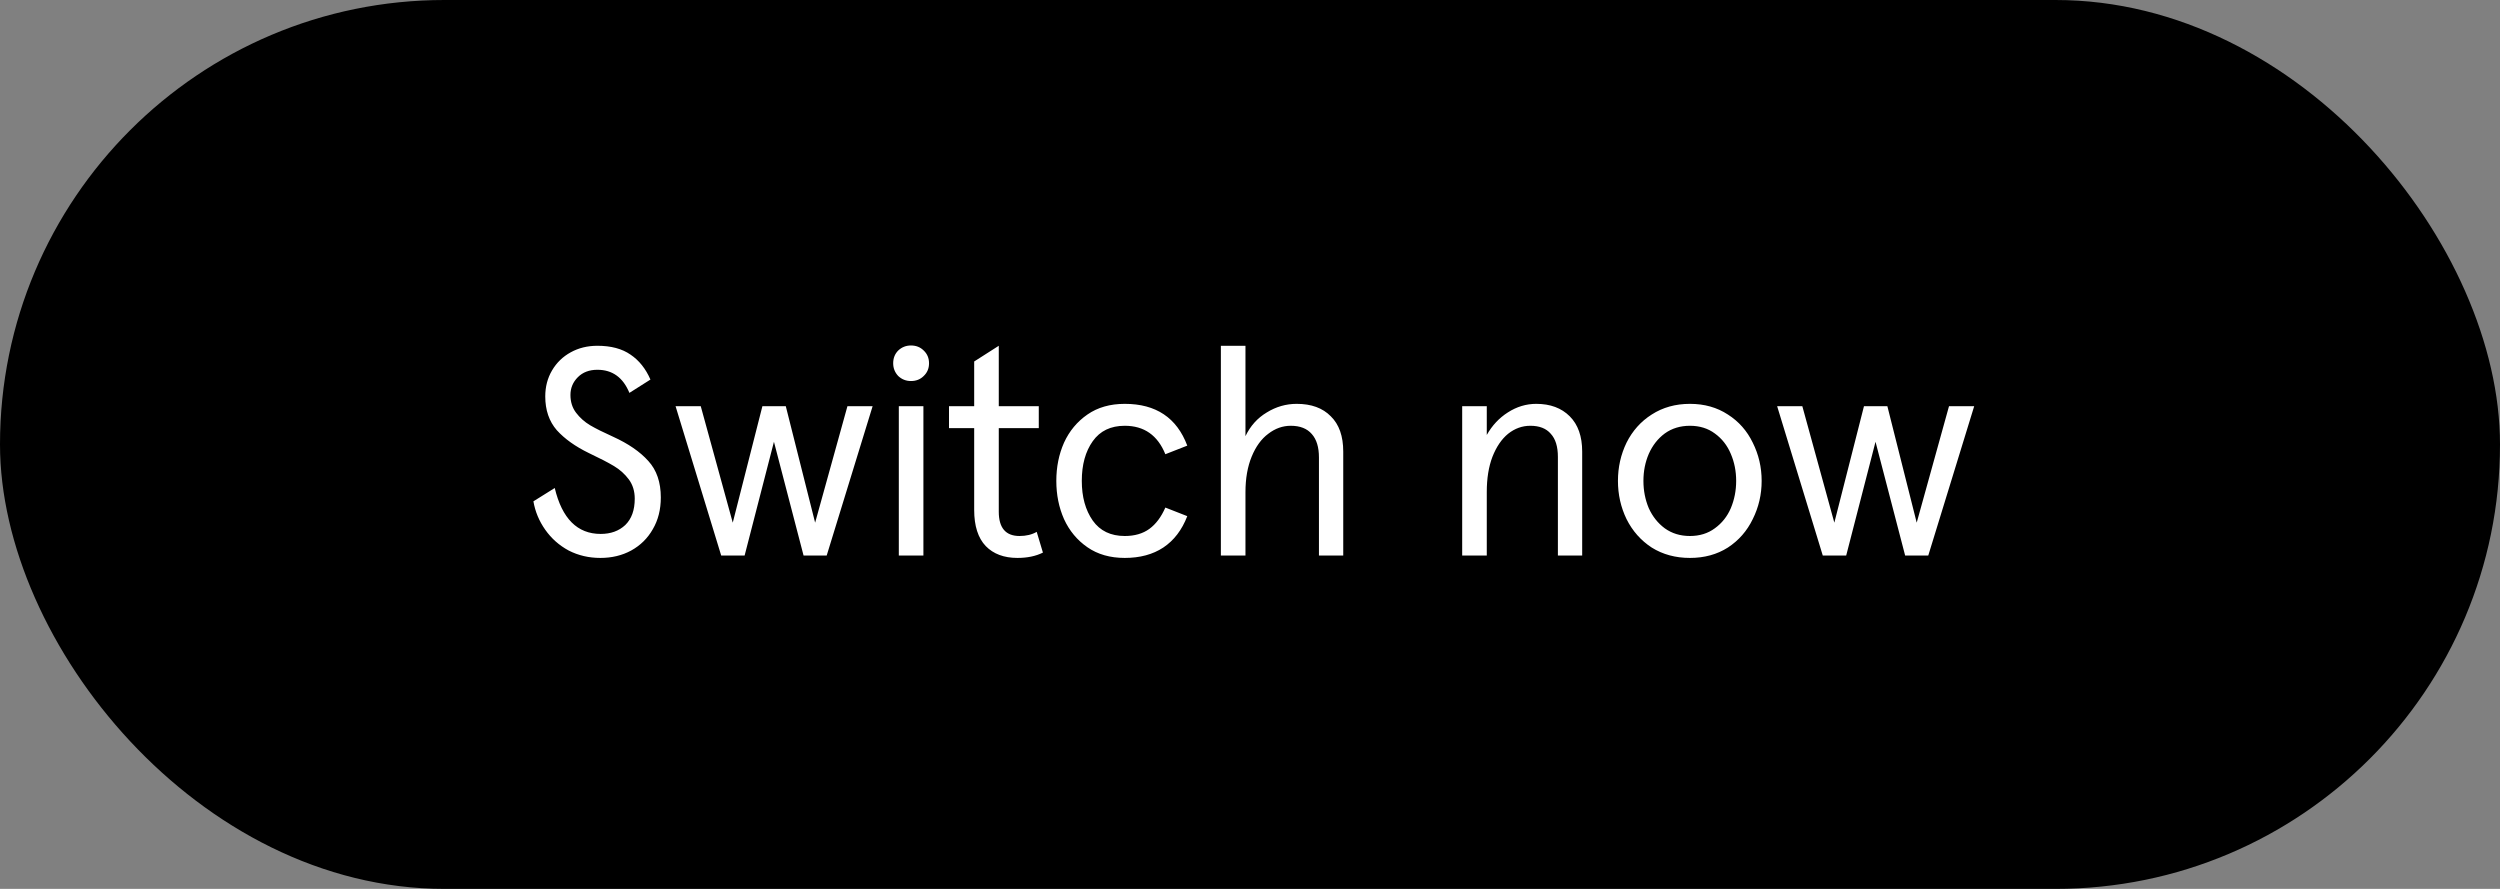
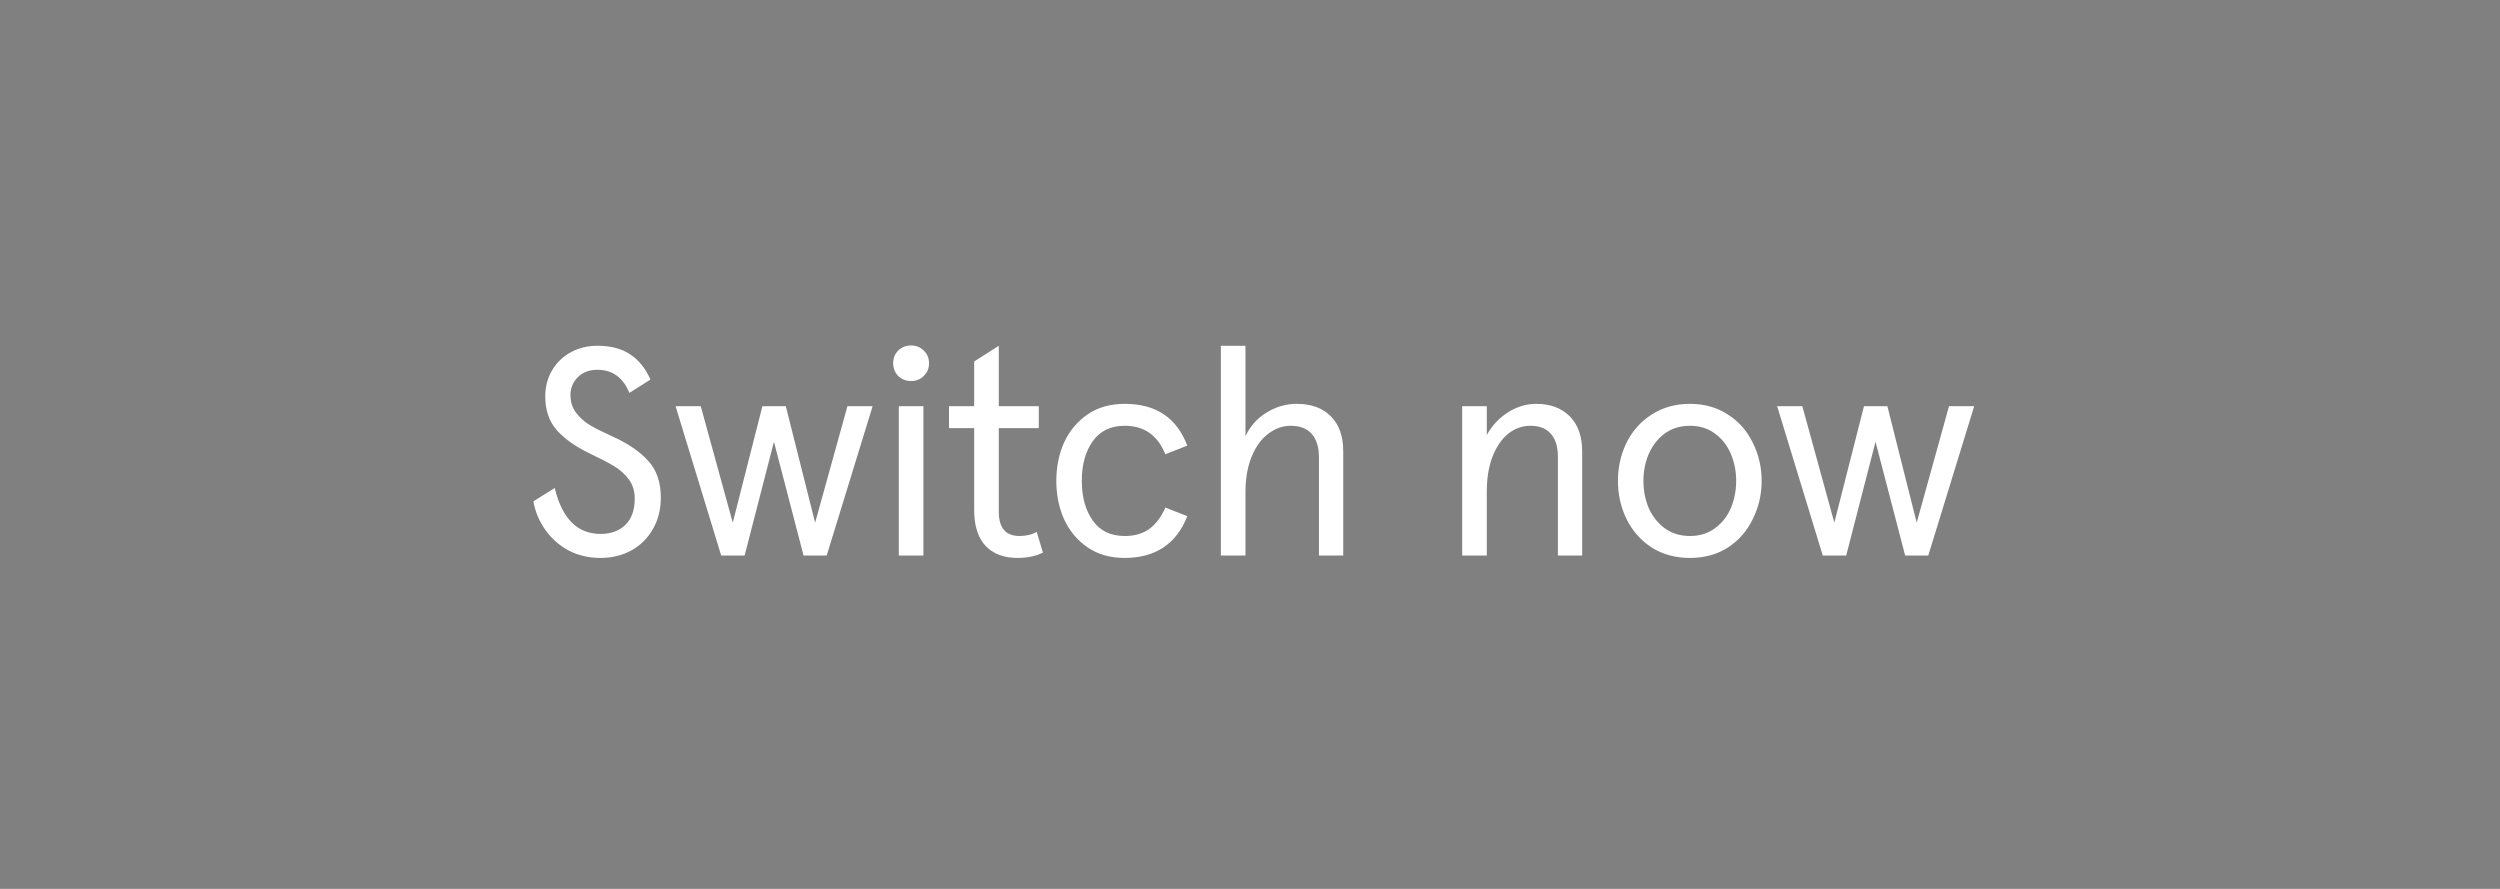
<svg xmlns="http://www.w3.org/2000/svg" width="135" height="48" viewBox="0 0 135 48" fill="none">
  <rect x="0" y="0" width="135" height="48" fill="#808080" stroke="none" />
-   <rect width="135" height="48" rx="24" fill="black" />
  <path d="M32.42 30.128C31.801 30.128 31.23 29.995 30.708 29.728C30.196 29.451 29.774 29.077 29.444 28.608C29.113 28.139 28.9 27.627 28.804 27.072L29.956 26.352C30.35 28.005 31.177 28.832 32.436 28.832C32.98 28.832 33.422 28.672 33.764 28.352C34.105 28.021 34.276 27.547 34.276 26.928C34.276 26.523 34.169 26.176 33.956 25.888C33.742 25.6 33.476 25.36 33.156 25.168C32.836 24.976 32.382 24.741 31.796 24.464C31.07 24.112 30.494 23.701 30.068 23.232C29.652 22.752 29.444 22.144 29.444 21.408C29.444 20.885 29.566 20.416 29.812 20C30.057 19.584 30.393 19.259 30.82 19.024C31.246 18.789 31.726 18.672 32.26 18.672C32.996 18.672 33.593 18.832 34.052 19.152C34.51 19.461 34.868 19.909 35.124 20.496L33.988 21.216C33.646 20.384 33.07 19.968 32.26 19.968C31.822 19.968 31.47 20.101 31.204 20.368C30.937 20.635 30.804 20.955 30.804 21.328C30.804 21.701 30.905 22.021 31.108 22.288C31.31 22.555 31.561 22.779 31.86 22.96C32.169 23.141 32.585 23.349 33.108 23.584C33.929 23.957 34.564 24.395 35.012 24.896C35.46 25.387 35.684 26.043 35.684 26.864C35.684 27.515 35.54 28.085 35.252 28.576C34.974 29.067 34.585 29.451 34.084 29.728C33.593 29.995 33.038 30.128 32.42 30.128ZM40.209 30H38.945L36.481 21.936H37.841L39.569 28.224L41.169 21.936H42.433L44.017 28.224L45.761 21.936H47.121L44.641 30H43.393L41.793 23.856L40.209 30ZM49.864 30H48.536V21.936H49.864V30ZM49.192 20.576C48.925 20.576 48.696 20.485 48.504 20.304C48.323 20.112 48.232 19.883 48.232 19.616C48.232 19.339 48.323 19.109 48.504 18.928C48.696 18.747 48.925 18.656 49.192 18.656C49.469 18.656 49.699 18.747 49.88 18.928C50.072 19.109 50.168 19.339 50.168 19.616C50.168 19.893 50.072 20.123 49.88 20.304C49.699 20.485 49.469 20.576 49.192 20.576ZM54.942 30.128C54.217 30.128 53.646 29.915 53.23 29.488C52.814 29.051 52.606 28.4 52.606 27.536V23.12H51.246V21.936H52.606V19.52L53.934 18.672V21.936H56.094V23.12H53.934V27.632C53.934 28.507 54.308 28.944 55.054 28.944C55.417 28.944 55.726 28.869 55.982 28.72L56.318 29.84C55.934 30.032 55.476 30.128 54.942 30.128ZM60.737 30.128C59.947 30.128 59.275 29.936 58.721 29.552C58.166 29.168 57.745 28.661 57.457 28.032C57.179 27.403 57.041 26.715 57.041 25.968C57.041 25.221 57.179 24.533 57.457 23.904C57.745 23.275 58.166 22.768 58.721 22.384C59.275 22 59.947 21.808 60.737 21.808C62.422 21.808 63.547 22.56 64.113 24.064L62.929 24.528C62.513 23.504 61.782 22.992 60.737 22.992C59.979 22.992 59.403 23.269 59.009 23.824C58.614 24.379 58.417 25.093 58.417 25.968C58.417 26.832 58.614 27.547 59.009 28.112C59.403 28.667 59.979 28.944 60.737 28.944C61.27 28.944 61.713 28.816 62.065 28.56C62.417 28.304 62.705 27.92 62.929 27.408L64.113 27.872C63.825 28.619 63.393 29.184 62.817 29.568C62.251 29.941 61.558 30.128 60.737 30.128ZM65.927 30V18.672H67.255V23.552C67.521 22.997 67.905 22.571 68.407 22.272C68.908 21.963 69.447 21.808 70.023 21.808C70.812 21.808 71.425 22.032 71.863 22.48C72.311 22.917 72.535 23.552 72.535 24.384V30H71.223V24.704C71.223 24.149 71.095 23.728 70.839 23.44C70.583 23.141 70.204 22.992 69.703 22.992C69.265 22.992 68.86 23.136 68.487 23.424C68.113 23.701 67.815 24.112 67.591 24.656C67.367 25.2 67.255 25.84 67.255 26.576V30H65.927ZM78.958 30V21.936H80.286V23.488C80.574 22.976 80.953 22.571 81.422 22.272C81.902 21.963 82.414 21.808 82.958 21.808C83.715 21.808 84.318 22.032 84.766 22.48C85.214 22.928 85.438 23.563 85.438 24.384V30H84.126V24.672C84.126 24.117 83.998 23.701 83.742 23.424C83.496 23.136 83.129 22.992 82.638 22.992C82.201 22.992 81.8 23.136 81.438 23.424C81.086 23.712 80.803 24.128 80.59 24.672C80.387 25.205 80.286 25.835 80.286 26.56V30H78.958ZM91.257 30.128C90.478 30.128 89.79 29.941 89.193 29.568C88.606 29.184 88.153 28.672 87.833 28.032C87.523 27.392 87.369 26.704 87.369 25.968C87.369 25.232 87.523 24.544 87.833 23.904C88.153 23.264 88.606 22.757 89.193 22.384C89.79 22 90.478 21.808 91.257 21.808C92.035 21.808 92.718 22 93.305 22.384C93.891 22.757 94.34 23.264 94.649 23.904C94.969 24.544 95.129 25.232 95.129 25.968C95.129 26.704 94.969 27.392 94.649 28.032C94.34 28.672 93.891 29.184 93.305 29.568C92.718 29.941 92.035 30.128 91.257 30.128ZM91.257 28.944C91.779 28.944 92.228 28.805 92.601 28.528C92.985 28.251 93.273 27.888 93.465 27.44C93.657 26.981 93.753 26.491 93.753 25.968C93.753 25.445 93.657 24.96 93.465 24.512C93.273 24.053 92.985 23.685 92.601 23.408C92.228 23.131 91.779 22.992 91.257 22.992C90.734 22.992 90.281 23.131 89.897 23.408C89.523 23.685 89.236 24.053 89.033 24.512C88.841 24.96 88.745 25.445 88.745 25.968C88.745 26.491 88.841 26.981 89.033 27.44C89.236 27.888 89.523 28.251 89.897 28.528C90.281 28.805 90.734 28.944 91.257 28.944ZM99.694 30H98.43L95.966 21.936H97.326L99.054 28.224L100.654 21.936H101.918L103.502 28.224L105.246 21.936H106.606L104.126 30H102.878L101.278 23.856L99.694 30Z" fill="white" />
</svg>